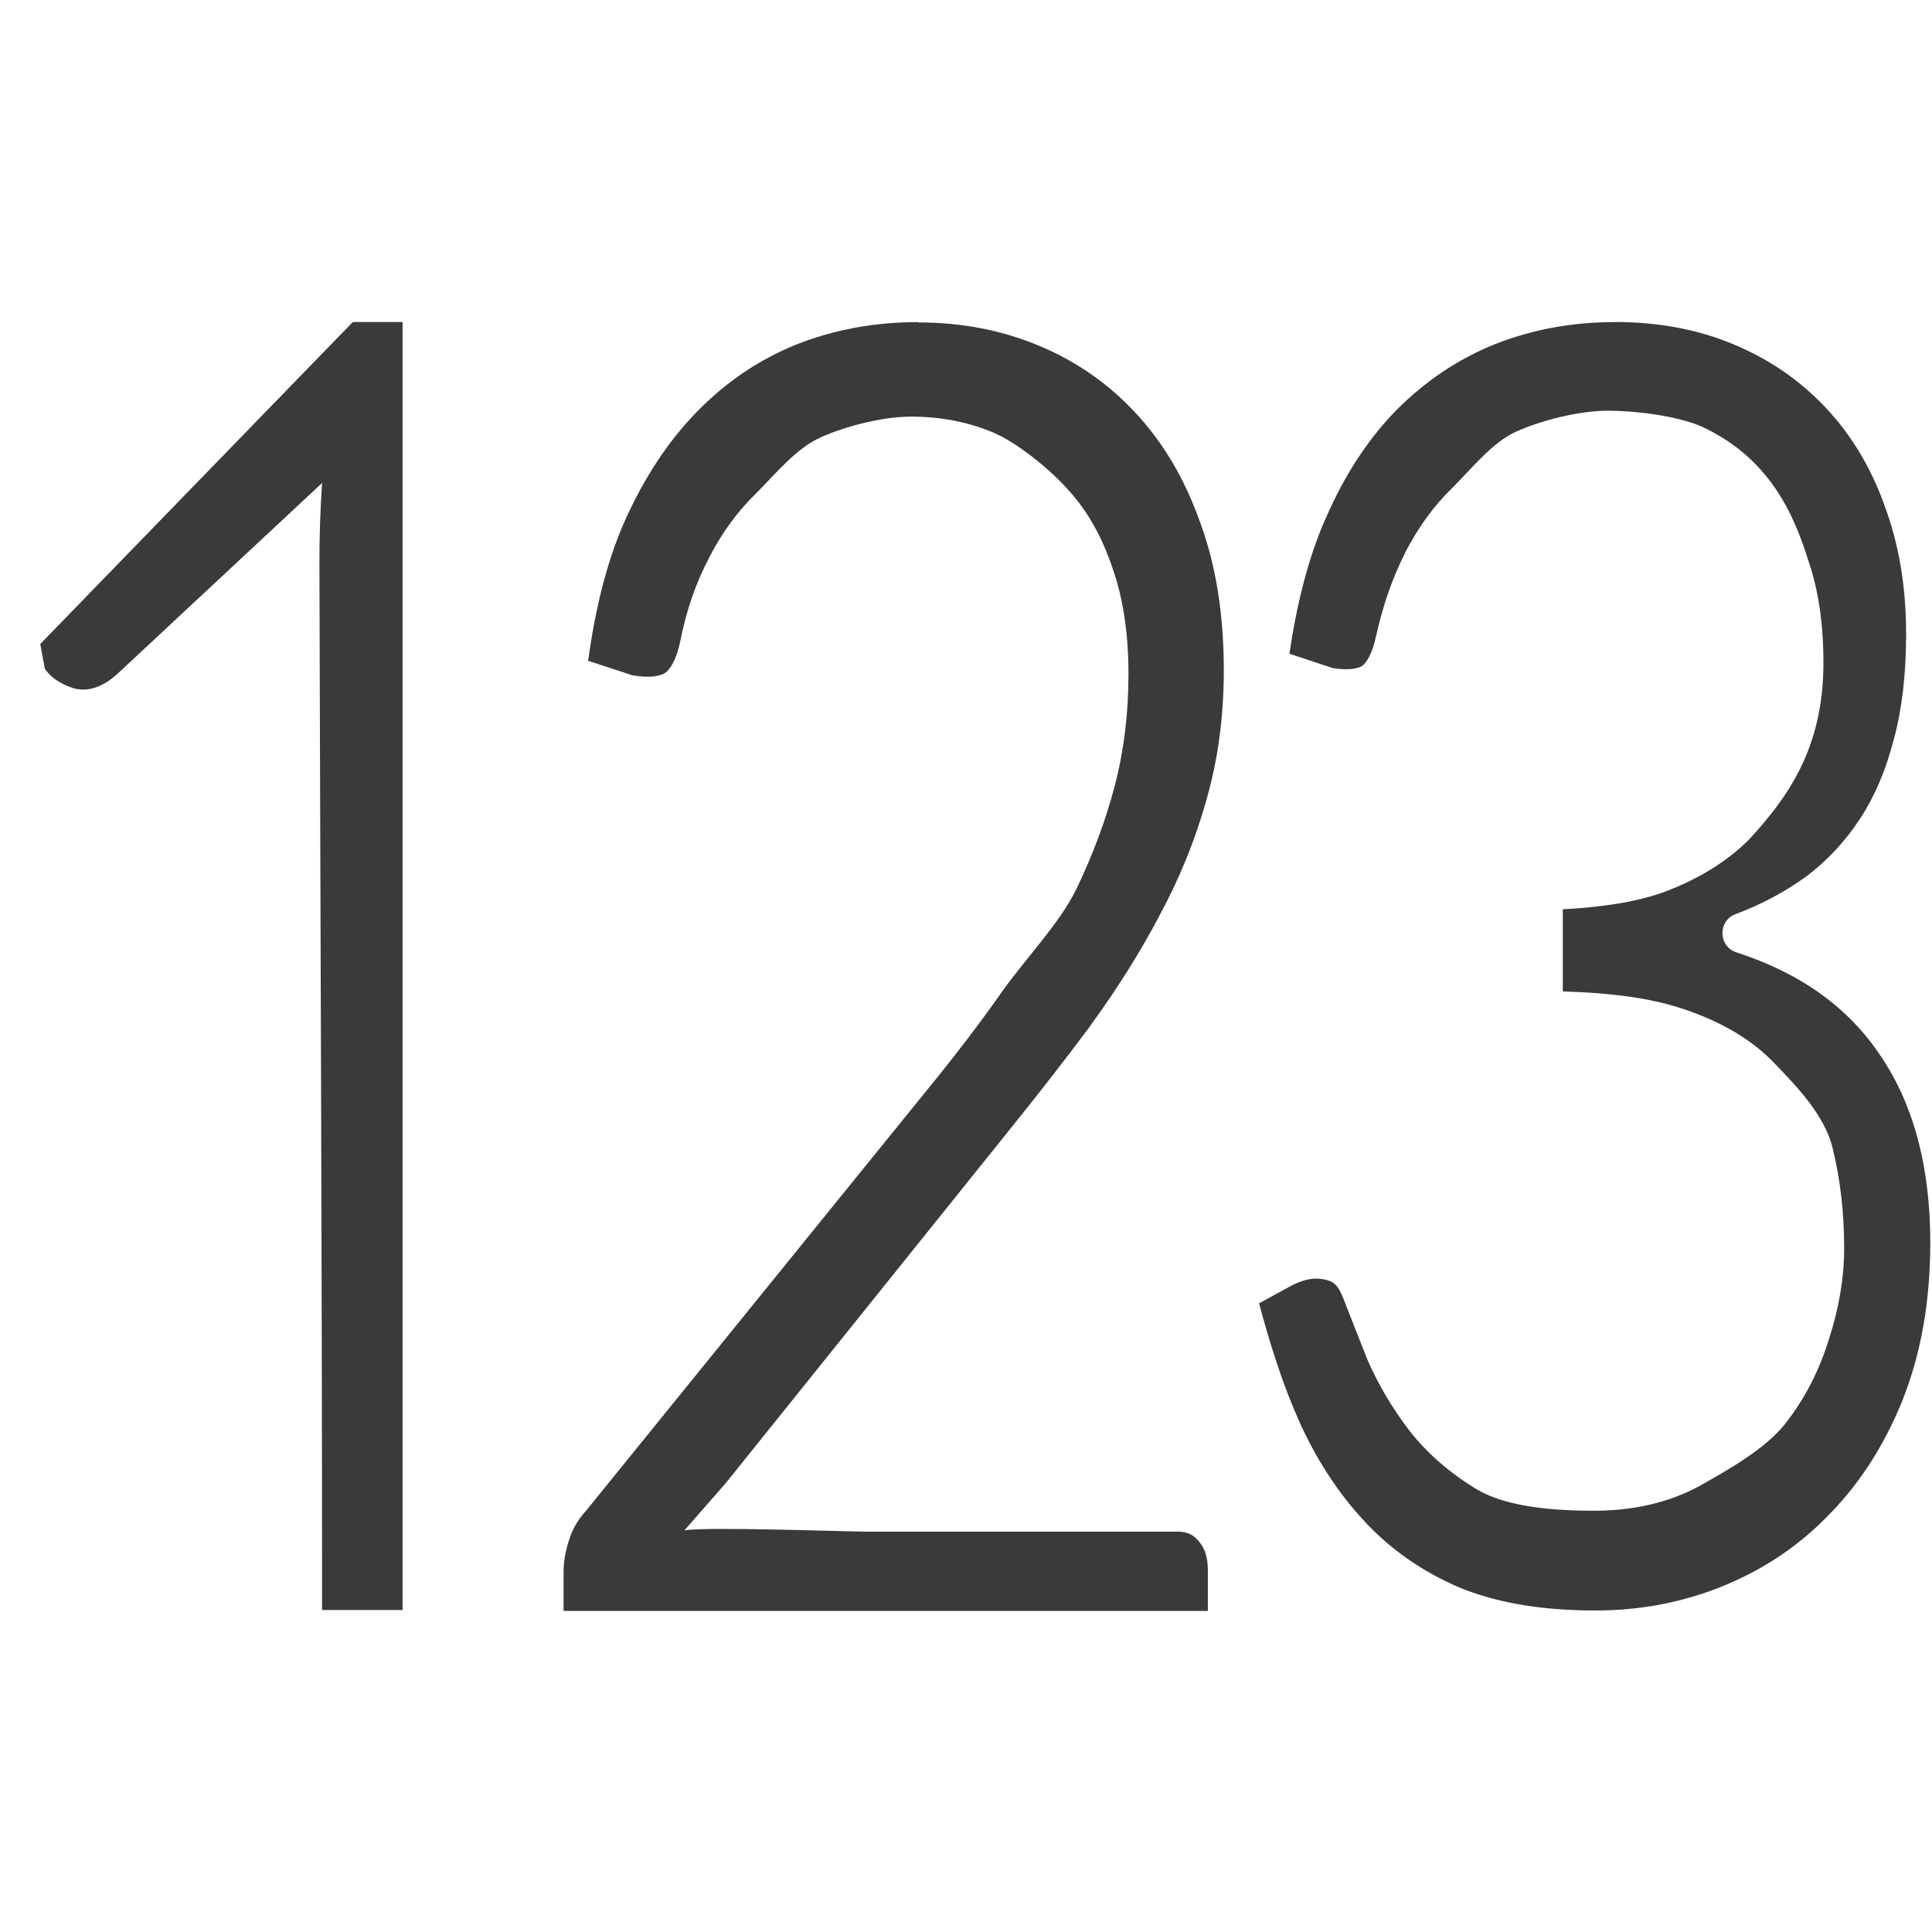
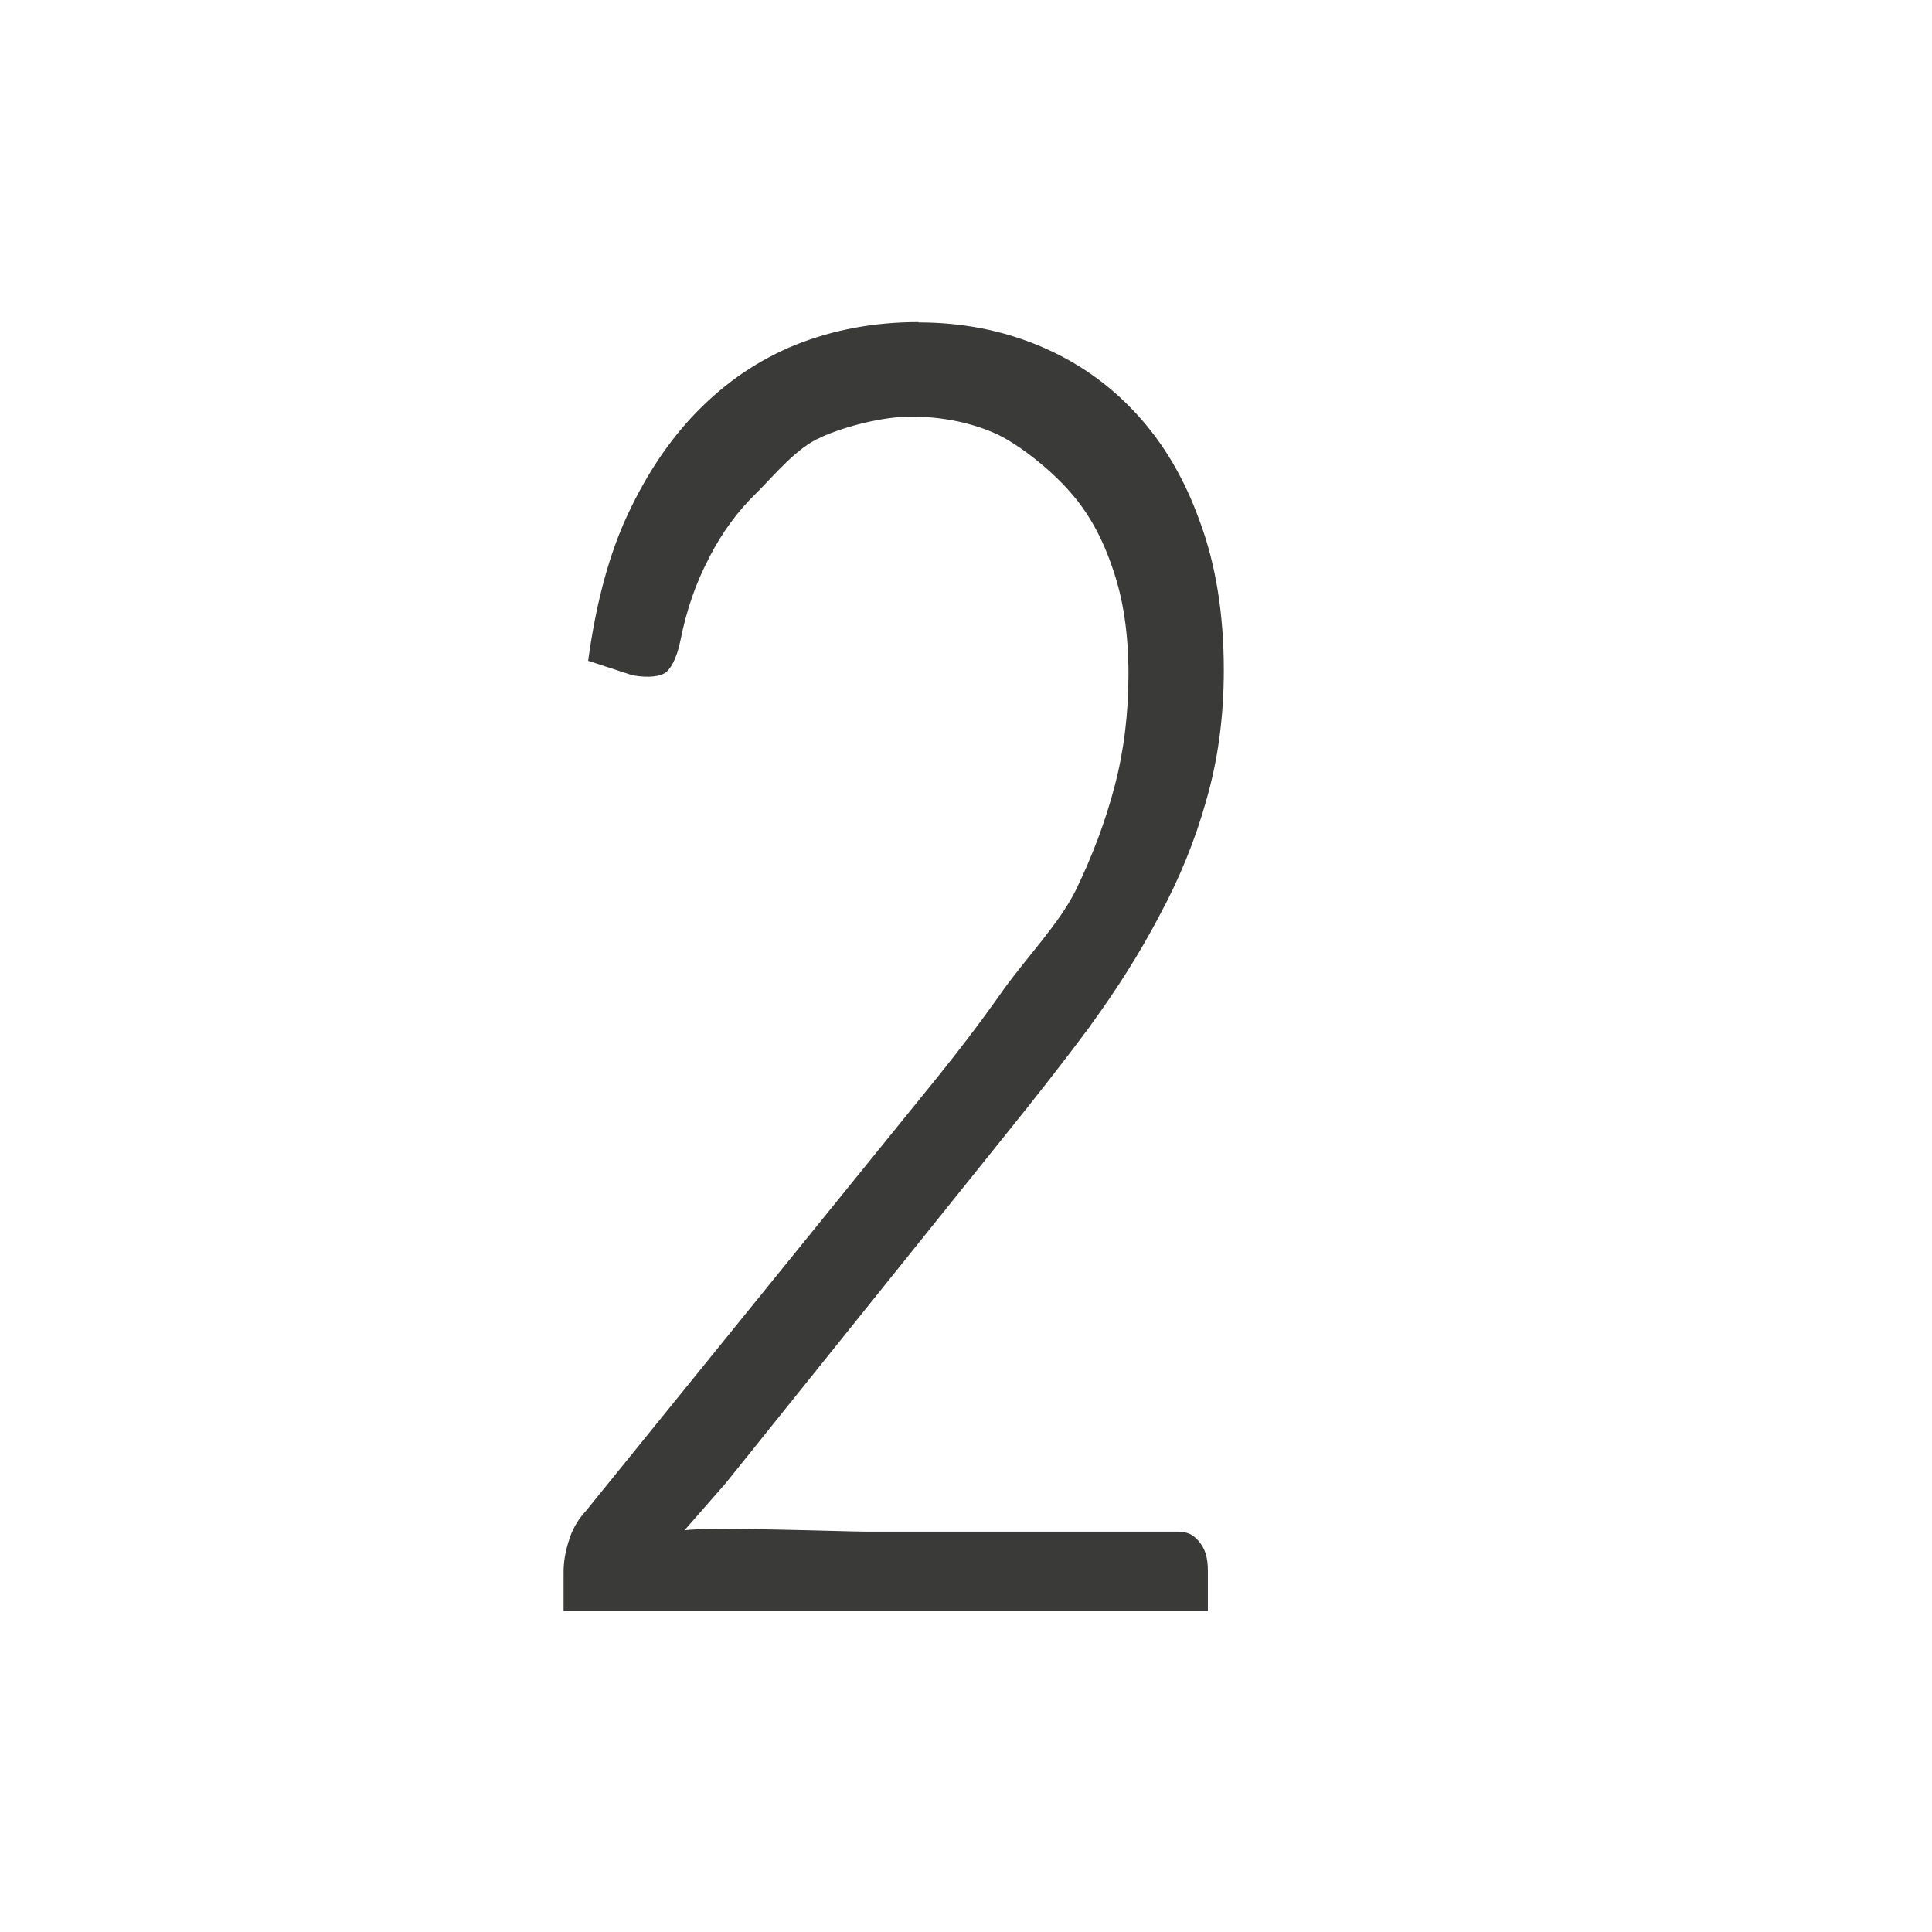
<svg xmlns="http://www.w3.org/2000/svg" viewBox="0 0 24 24">

/&amp;amp;amp;amp;gt;<g fill="#3a3a38">
-     <path d="m4.383 4-3.883 4 .057.307c.069.105.186.186.354.242.175.049.356-.008.539-.17l2.551-2.379c-.023.34-.033.667-.033.982.011 4.339.033 8.678.033 13.018h1c0-5.333 0-10.667 0-16z" />
    <path d="m11.936 4.105c-.536 0-1.032.092-1.492.275-.452.183-.849.453-1.201.812-.351.359-.649.808-.891 1.354-.21.482-.35 1.048-.436 1.68l.547.179-.004-.002c.204.035.329.01.393-.029.059-.039.141-.161.189-.406.071-.357.185-.688.344-.99v-.002c.158-.309.352-.573.58-.793.228-.228.492-.554.785-.677.001-0.0.001-.002.002-.002.297-.132.747-.249 1.091-.249.35-0.0.68.061.984.186.309.126.729.471.952.73.225.252.397.566.52.936.131.375.191.803.191 1.281 0 .478-.055.932-.168 1.363-.112.427-.271.85-.473 1.266-.202.407-.596.814-.886 1.219-.281.401-.599.816-.953 1.248l-4.125 5.09c-.003.003-.005.005-.008.008-.095.107-.159.223-.197.354-.001.001-.001.003-.002.004-.042.136-.061.258-.061.371v.475l7.839 0v-.49c0-.173-.041-.277-.107-.352-.001-.002-.003-.004-.004-.006-.07-.084-.139-.117-.27-.117l-3.792-0c-.221-0-1.943-.062-2.196-.015l.505-.577 3.418-4.256c.357-.443.699-.879 1.021-1.312h-.002c.319-.437.598-.879.836-1.33-0-.001-0-.001 0-.002.243-.447.433-.913.57-1.398-0-.001-0-.001 0-.002.142-.487.215-1.016.215-1.588 0-.683-.097-1.282-.289-1.803-.001-.001-.001-.003-.002-.004-.187-.526-.447-.962-.777-1.318-.331-.358-.719-.63-1.172-.82-.452-.19-.941-.287-1.477-.287z" transform="matrix(1.021 0 0 1.021 -.776 -.19)" />
-     <path d="m19.893 4.137c-.533 0-1.024.092-1.48.273-.447.181-.845.448-1.201.805-.348.355-.64.8-.873 1.342-.001.001-.001.001-.002.002-.205.471-.345 1.025-.436 1.641l.527.175c.195.032.309.008.363-.025.049-.033.128-.146.176-.387.001-.001.001-.003.002-.004.079-.358.196-.69.348-.992-0-.001-0-.001 0-.002.16-.312.355-.58.586-.803.23-.23.492-.561.783-.686.302-.135.761-.253 1.116-.253.353-0.0.836.063 1.139.189.826.379 1.132 1.052 1.318 1.649.125.363.184.781.184 1.252.001 1.055-.45 1.661-.912 2.164-.272.271-.619.483-1.031.639-.001.001-.003.001-.004.002-.355.127-.779.188-1.246.213v1.006c.576.017 1.079.079 1.482.217.461.155.839.374 1.117.67.274.283.61.633.707 1.033.093.377.141.785.141 1.223 0 .367-.064.739-.186 1.115-.117.383-.295.732-.537 1.039-.244.309-.699.565-1.057.766-.001.001-.003.001-.004.002-.372.2-.804.297-1.283.297-.498 0-1.057-.047-1.414-.251-.001-.001-.003-.001-.004-.002-.334-.199-.617-.442-.84-.727-.001-.001-.001-.001-.002-.002-.214-.282-.388-.577-.518-.879-.001-.002-.001-.004-.002-.006-.115-.29-.213-.538-.295-.75-.06-.149-.113-.192-.217-.215-.001 0-.001 0-.002 0-.113-.026-.237-.012-.395.066l-.412.225c.136.508.291.993.482 1.424.213.479.482.894.807 1.244.321.346.705.615 1.162.812.449.186 1.002.283 1.668.283.564 0 1.091-.103 1.588-.309.497-.206.928-.499 1.297-.887.001-.001.001-.001.002-.002.374-.387.669-.854.889-1.408v-.002c.217-.557.328-1.188.328-1.896 0-.934-.204-1.685-.598-2.275-.393-.597-.973-1.022-1.775-1.283-.225-.071-.233-.387-.012-.469.325-.122.614-.278.873-.467.253-.192.47-.425.65-.699.179-.273.316-.591.412-.965.001-.001.001-.003.002-.004.101-.37.152-.803.152-1.295 0-.589-.09-1.114-.268-1.584-0-.001-0-.003 0-.004-.172-.472-.415-.869-.729-1.199-.314-.331-.686-.584-1.123-.766-.434-.18-.913-.271-1.445-.271z" transform="matrix(1.014 0 0 1.014 -.106 -.194)" />
  </g>
</svg>